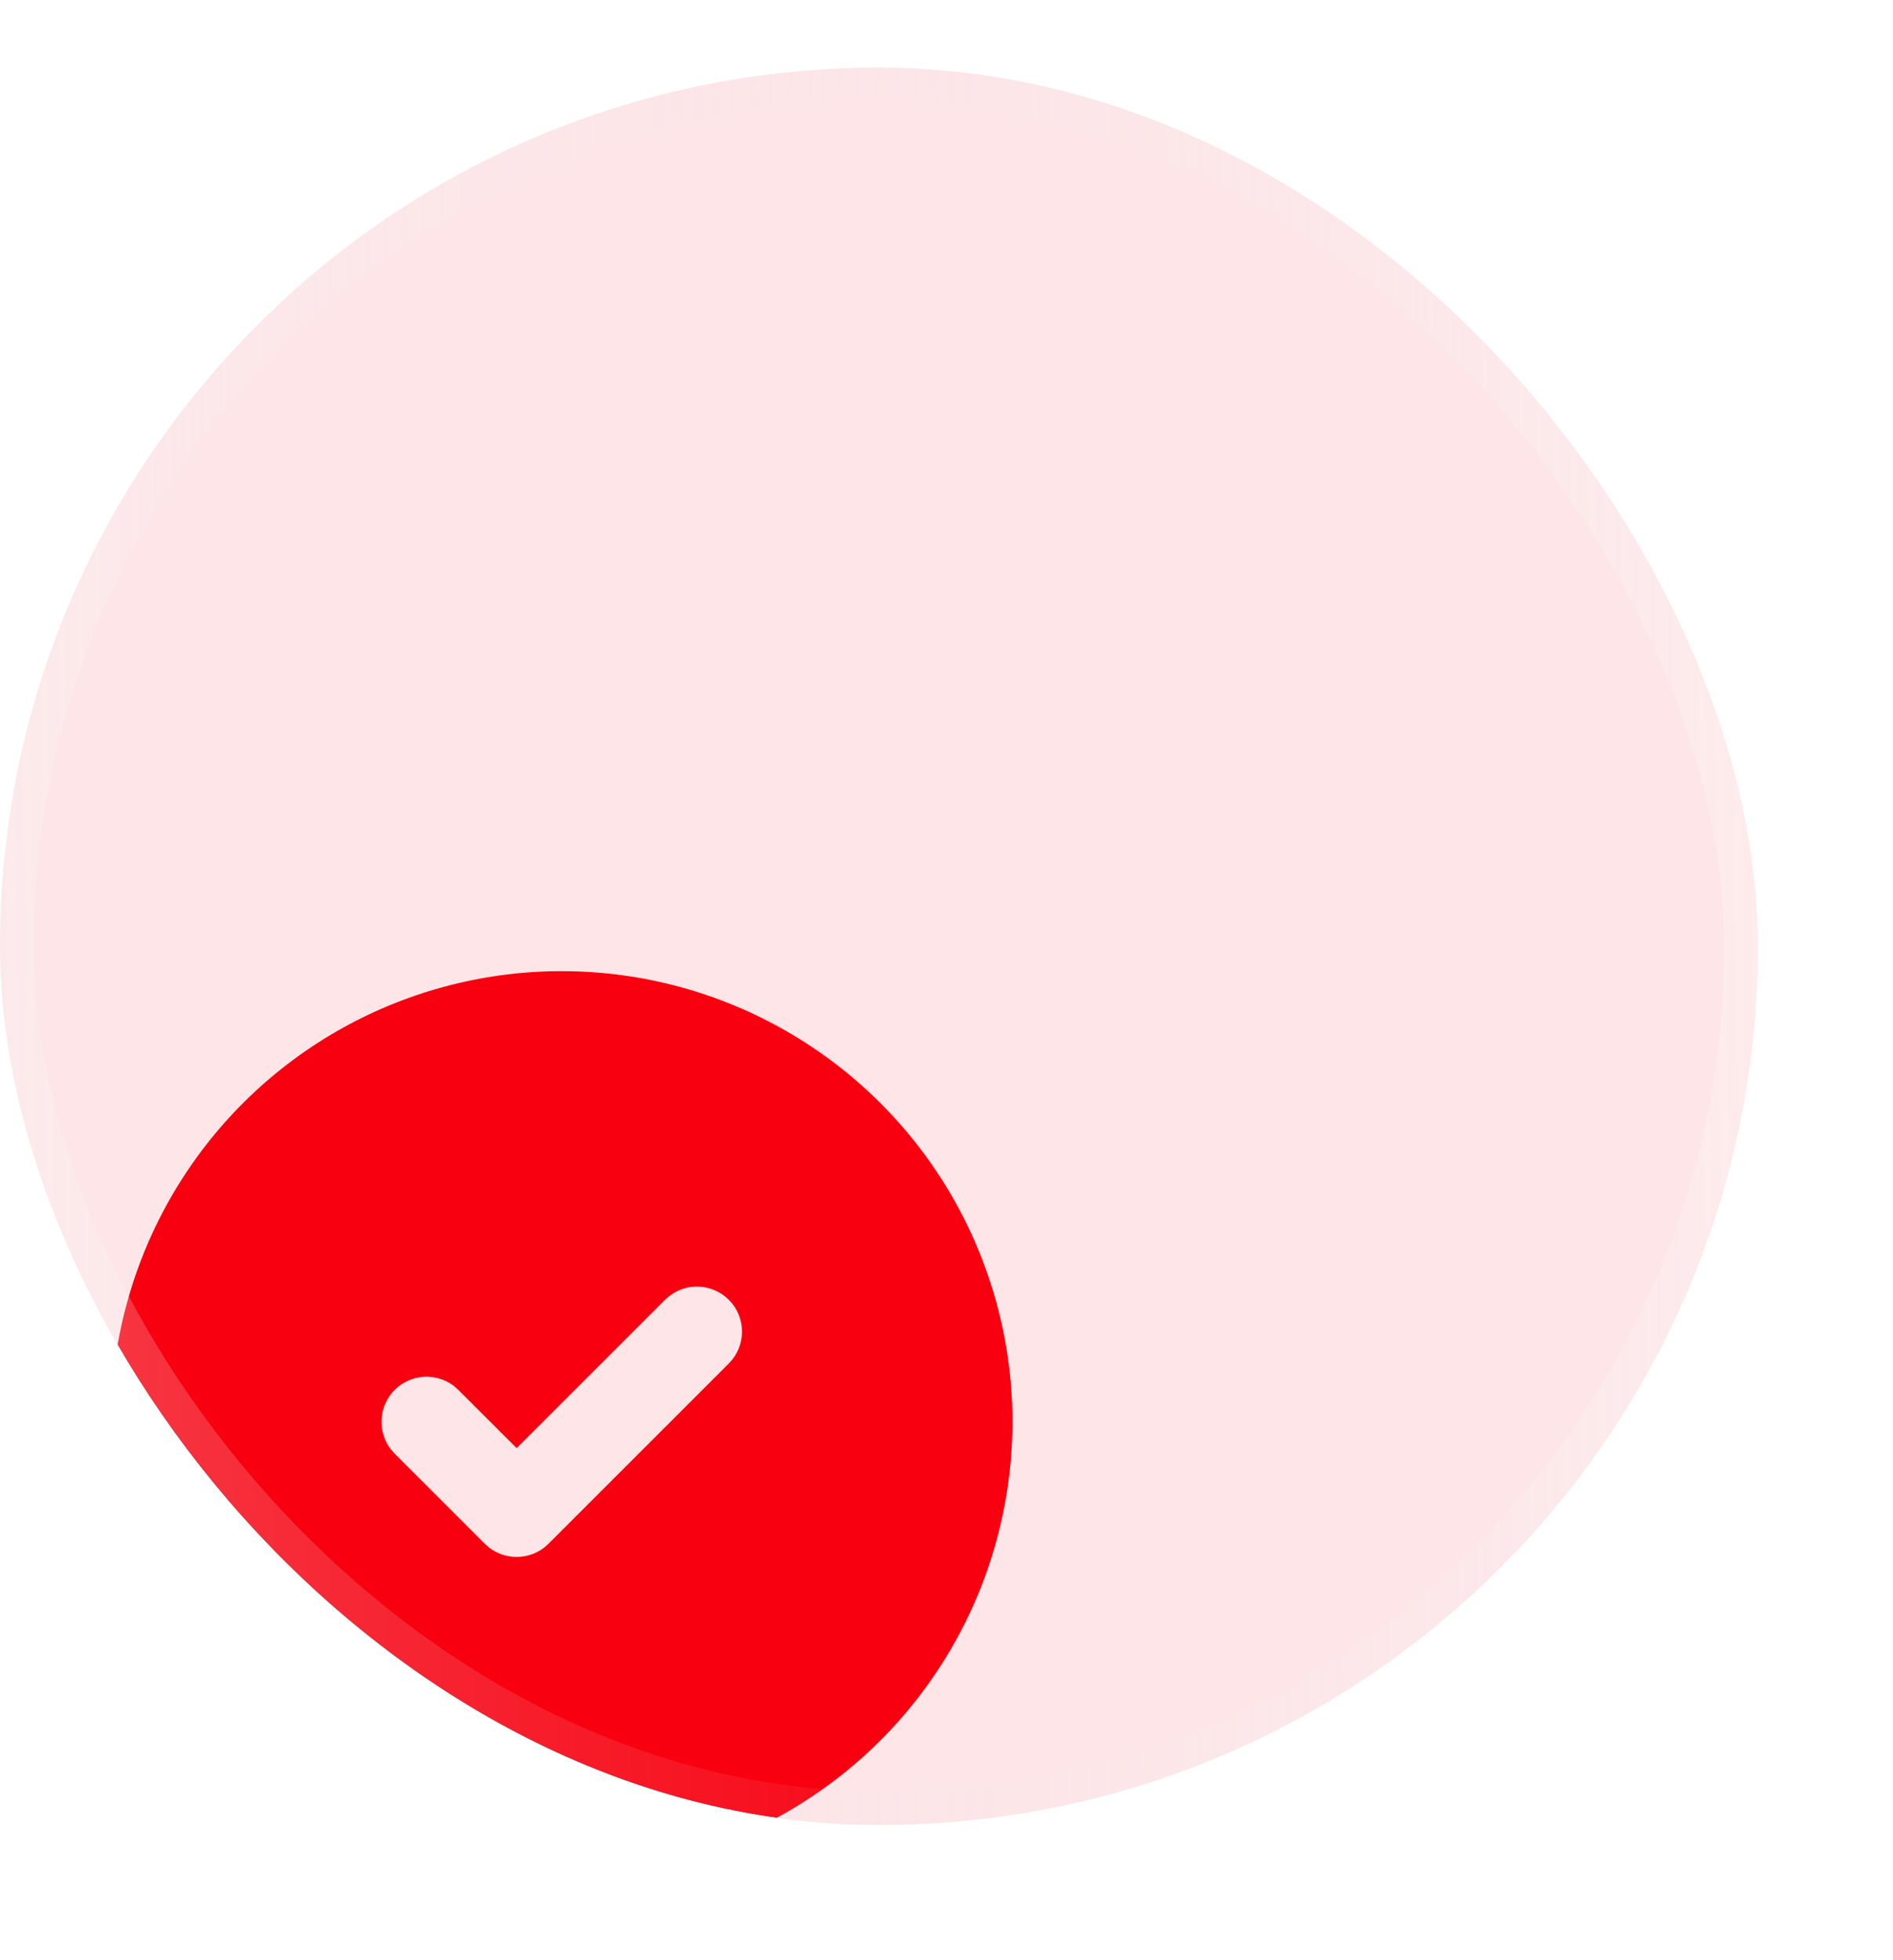
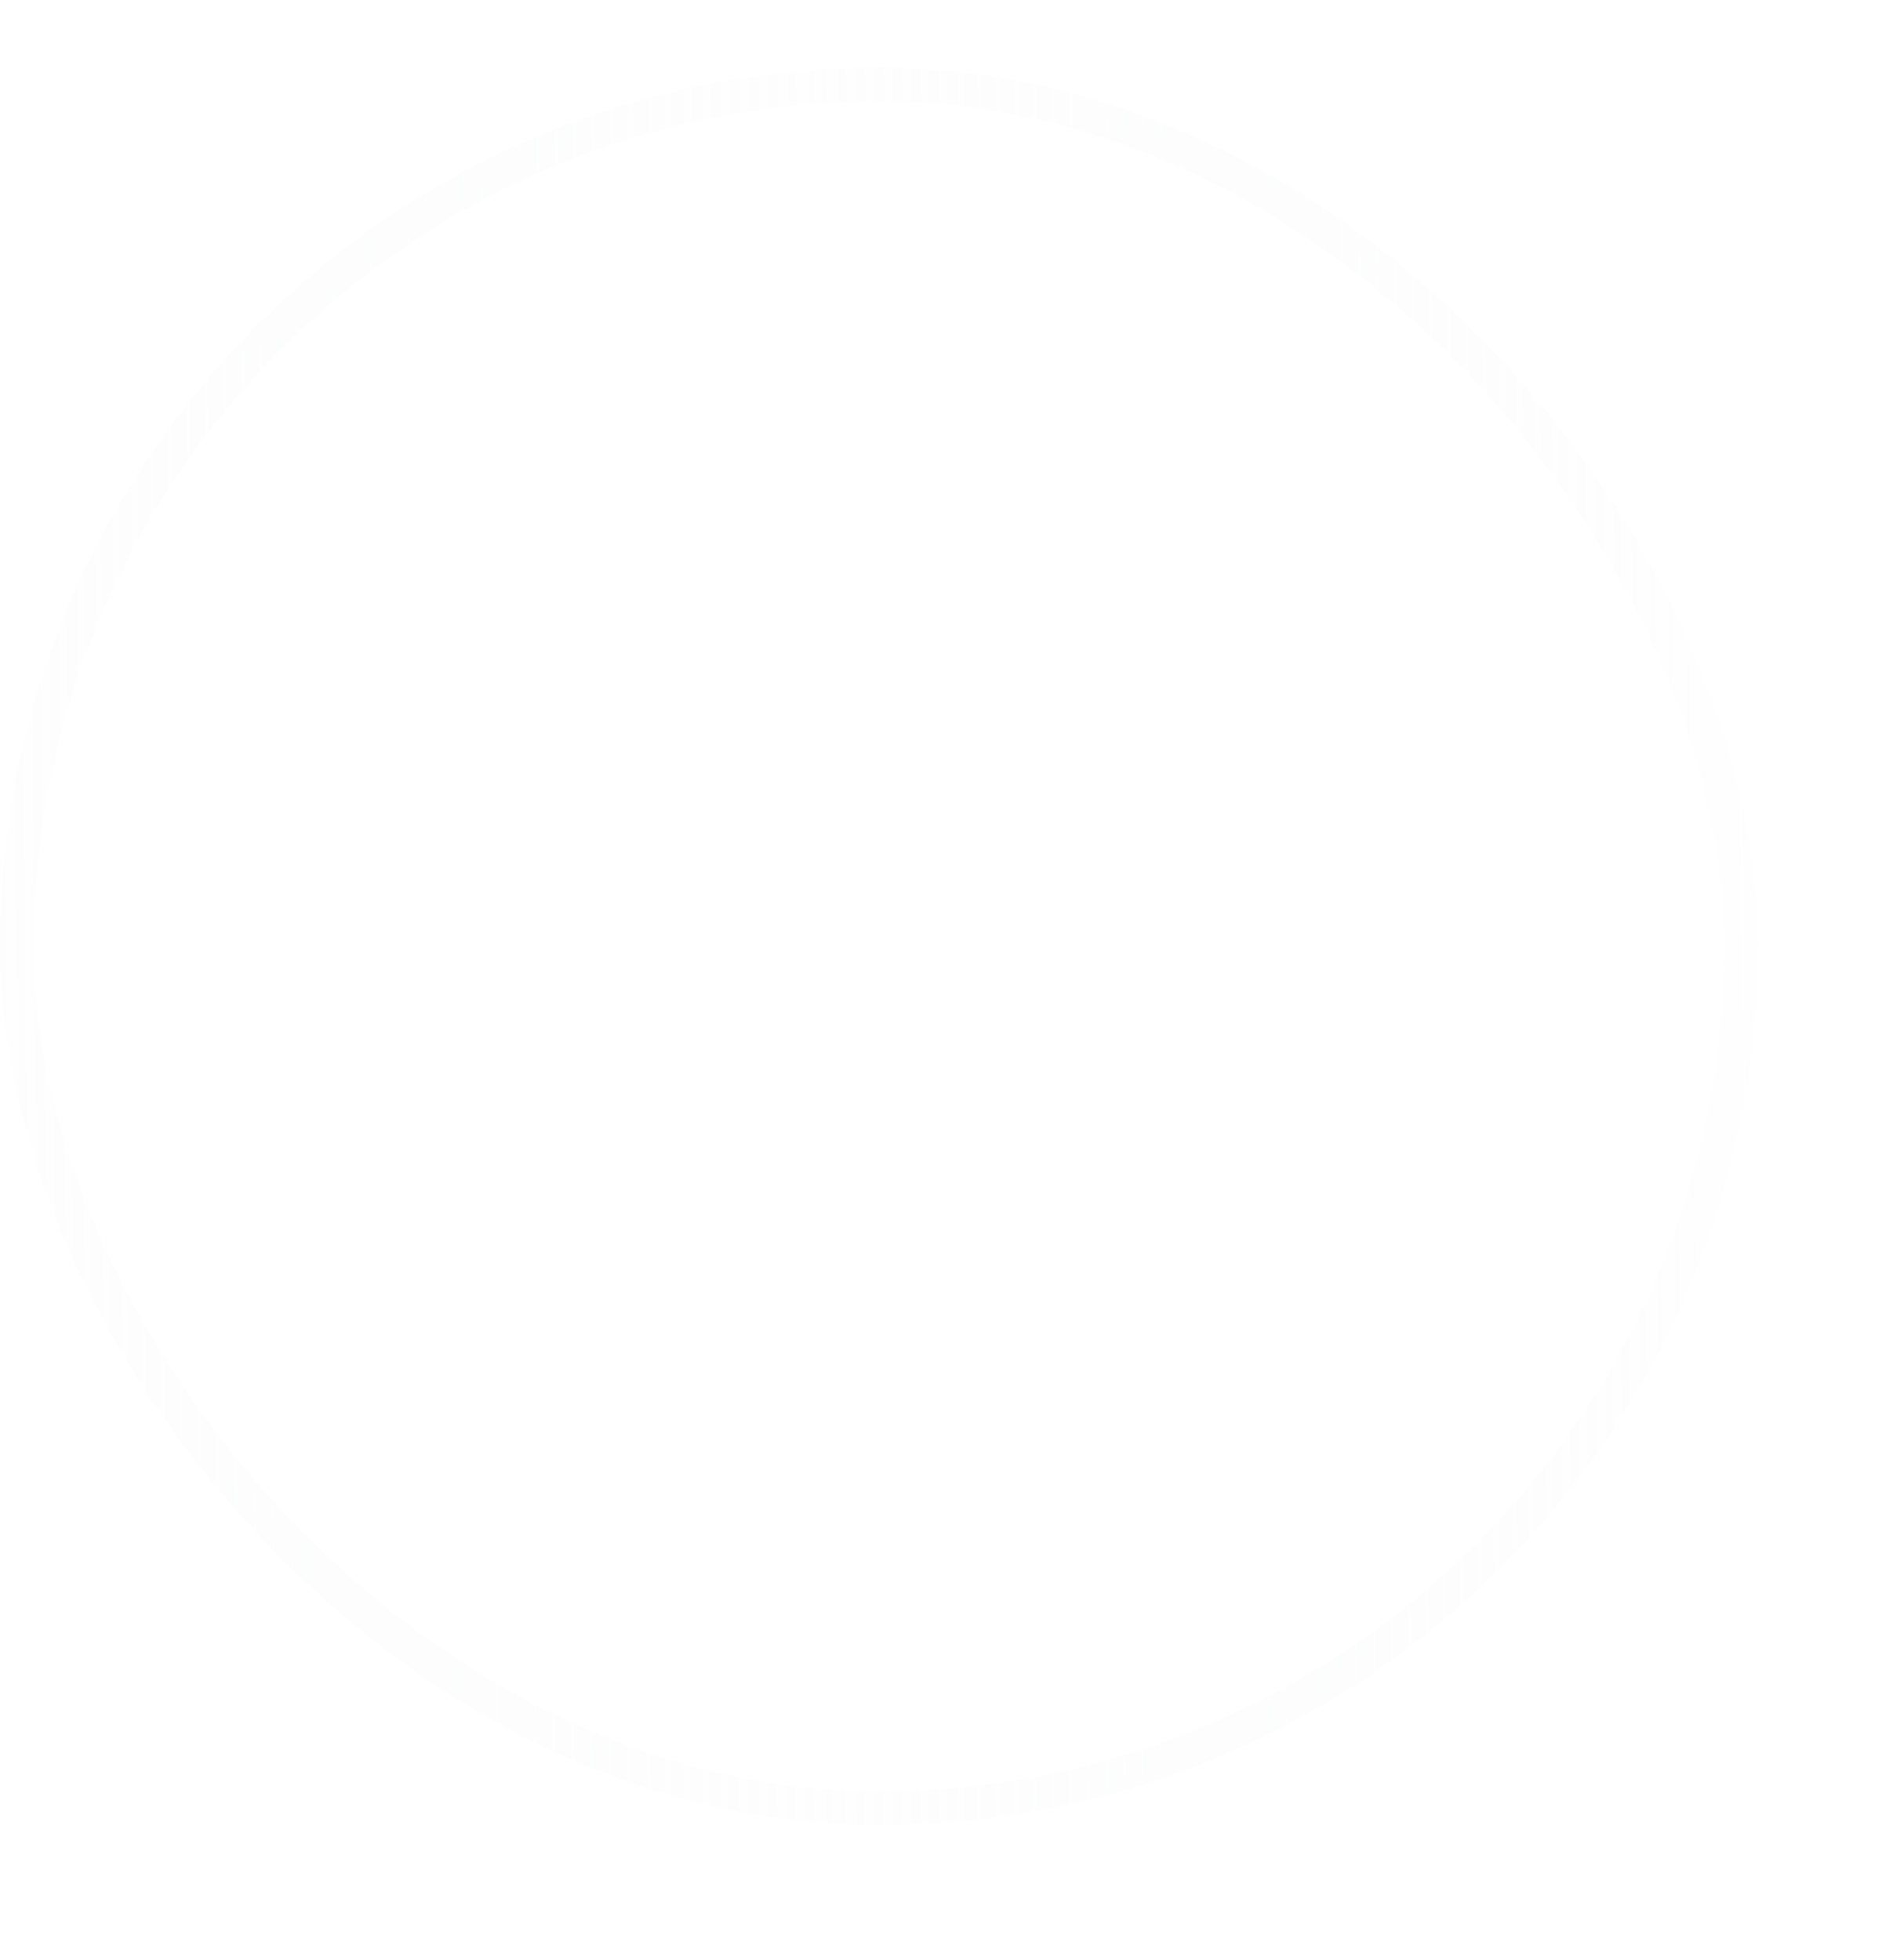
<svg xmlns="http://www.w3.org/2000/svg" width="28" height="29" viewBox="0 0 28 29" fill="none">
  <g filter="url(#filter0_d_4448_7211)">
    <g clip-path="url(#clip0_4448_7211)">
-       <rect width="26" height="26" rx="13" fill="#FEE5E7" />
      <g filter="url(#filter1_d_4448_7211)">
-         <path d="M16.332 7.227C17.337 7.807 18.174 8.64 18.759 9.643C19.343 10.647 19.656 11.785 19.665 12.946C19.674 14.107 19.38 15.251 18.812 16.263C18.244 17.276 17.421 18.122 16.425 18.719C15.429 19.316 14.294 19.642 13.133 19.665C11.973 19.689 10.826 19.409 9.806 18.853C8.787 18.297 7.931 17.484 7.322 16.496C6.713 15.507 6.373 14.376 6.335 13.216L6.332 13L6.335 12.784C6.373 11.633 6.708 10.511 7.308 9.527C7.908 8.544 8.752 7.733 9.759 7.173C10.766 6.614 11.901 6.324 13.053 6.334C14.205 6.343 15.334 6.651 16.332 7.227ZM15.47 11.195C15.355 11.081 15.203 11.012 15.04 11.001C14.879 10.991 14.718 11.04 14.59 11.14L14.527 11.195L12.332 13.39L11.47 12.529L11.407 12.473C11.279 12.374 11.119 12.325 10.957 12.335C10.795 12.345 10.642 12.414 10.527 12.529C10.413 12.644 10.344 12.796 10.334 12.958C10.323 13.12 10.373 13.28 10.472 13.409L10.527 13.471L11.861 14.805L11.923 14.86C12.04 14.951 12.184 15 12.332 15C12.48 15 12.624 14.951 12.741 14.86L12.803 14.805L15.47 12.138L15.525 12.075C15.625 11.947 15.674 11.787 15.664 11.625C15.654 11.463 15.585 11.31 15.47 11.195Z" fill="#F8000F" />
-       </g>
+         </g>
    </g>
    <rect x="0.25" y="0.25" width="25.5" height="25.5" rx="12.75" stroke="url(#paint0_linear_4448_7211)" stroke-opacity="0.3" stroke-width="0.5" />
  </g>
  <defs>
    <filter id="filter0_d_4448_7211" x="-2" y="-1" width="30" height="30" filterUnits="userSpaceOnUse" color-interpolation-filters="sRGB">
      <feFlood flood-opacity="0" result="BackgroundImageFix" />
      <feColorMatrix in="SourceAlpha" type="matrix" values="0 0 0 0 0 0 0 0 0 0 0 0 0 0 0 0 0 0 127 0" result="hardAlpha" />
      <feOffset dy="1" />
      <feGaussianBlur stdDeviation="1" />
      <feComposite in2="hardAlpha" operator="out" />
      <feColorMatrix type="matrix" values="0 0 0 0 0.322 0 0 0 0 0.345 0 0 0 0 0.4 0 0 0 0.06 0" />
      <feBlend mode="normal" in2="BackgroundImageFix" result="effect1_dropShadow_4448_7211" />
      <feBlend mode="normal" in="SourceGraphic" in2="effect1_dropShadow_4448_7211" result="shape" />
    </filter>
    <filter id="filter1_d_4448_7211" x="-3.047" y="6.333" width="22.711" height="25.058" filterUnits="userSpaceOnUse" color-interpolation-filters="sRGB">
      <feFlood flood-opacity="0" result="BackgroundImageFix" />
      <feColorMatrix in="SourceAlpha" type="matrix" values="0 0 0 0 0 0 0 0 0 0 0 0 0 0 0 0 0 0 127 0" result="hardAlpha" />
      <feOffset dx="-4.69" dy="7.034" />
      <feGaussianBlur stdDeviation="2.345" />
      <feComposite in2="hardAlpha" operator="out" />
      <feColorMatrix type="matrix" values="0 0 0 0 0 0 0 0 0 0 0 0 0 0 0 0 0 0 0.06 0" />
      <feBlend mode="normal" in2="BackgroundImageFix" result="effect1_dropShadow_4448_7211" />
      <feBlend mode="normal" in="SourceGraphic" in2="effect1_dropShadow_4448_7211" result="shape" />
    </filter>
    <linearGradient id="paint0_linear_4448_7211" x1="-4.538" y1="16.714" x2="28.477" y2="16.364" gradientUnits="userSpaceOnUse">
      <stop stop-color="white" />
      <stop offset="0.509" stop-color="#E8EAF3" stop-opacity="0.2" />
      <stop offset="1" stop-color="white" />
    </linearGradient>
    <clipPath id="clip0_4448_7211">
-       <rect width="26" height="26" rx="13" fill="white" />
-     </clipPath>
+       </clipPath>
  </defs>
</svg>